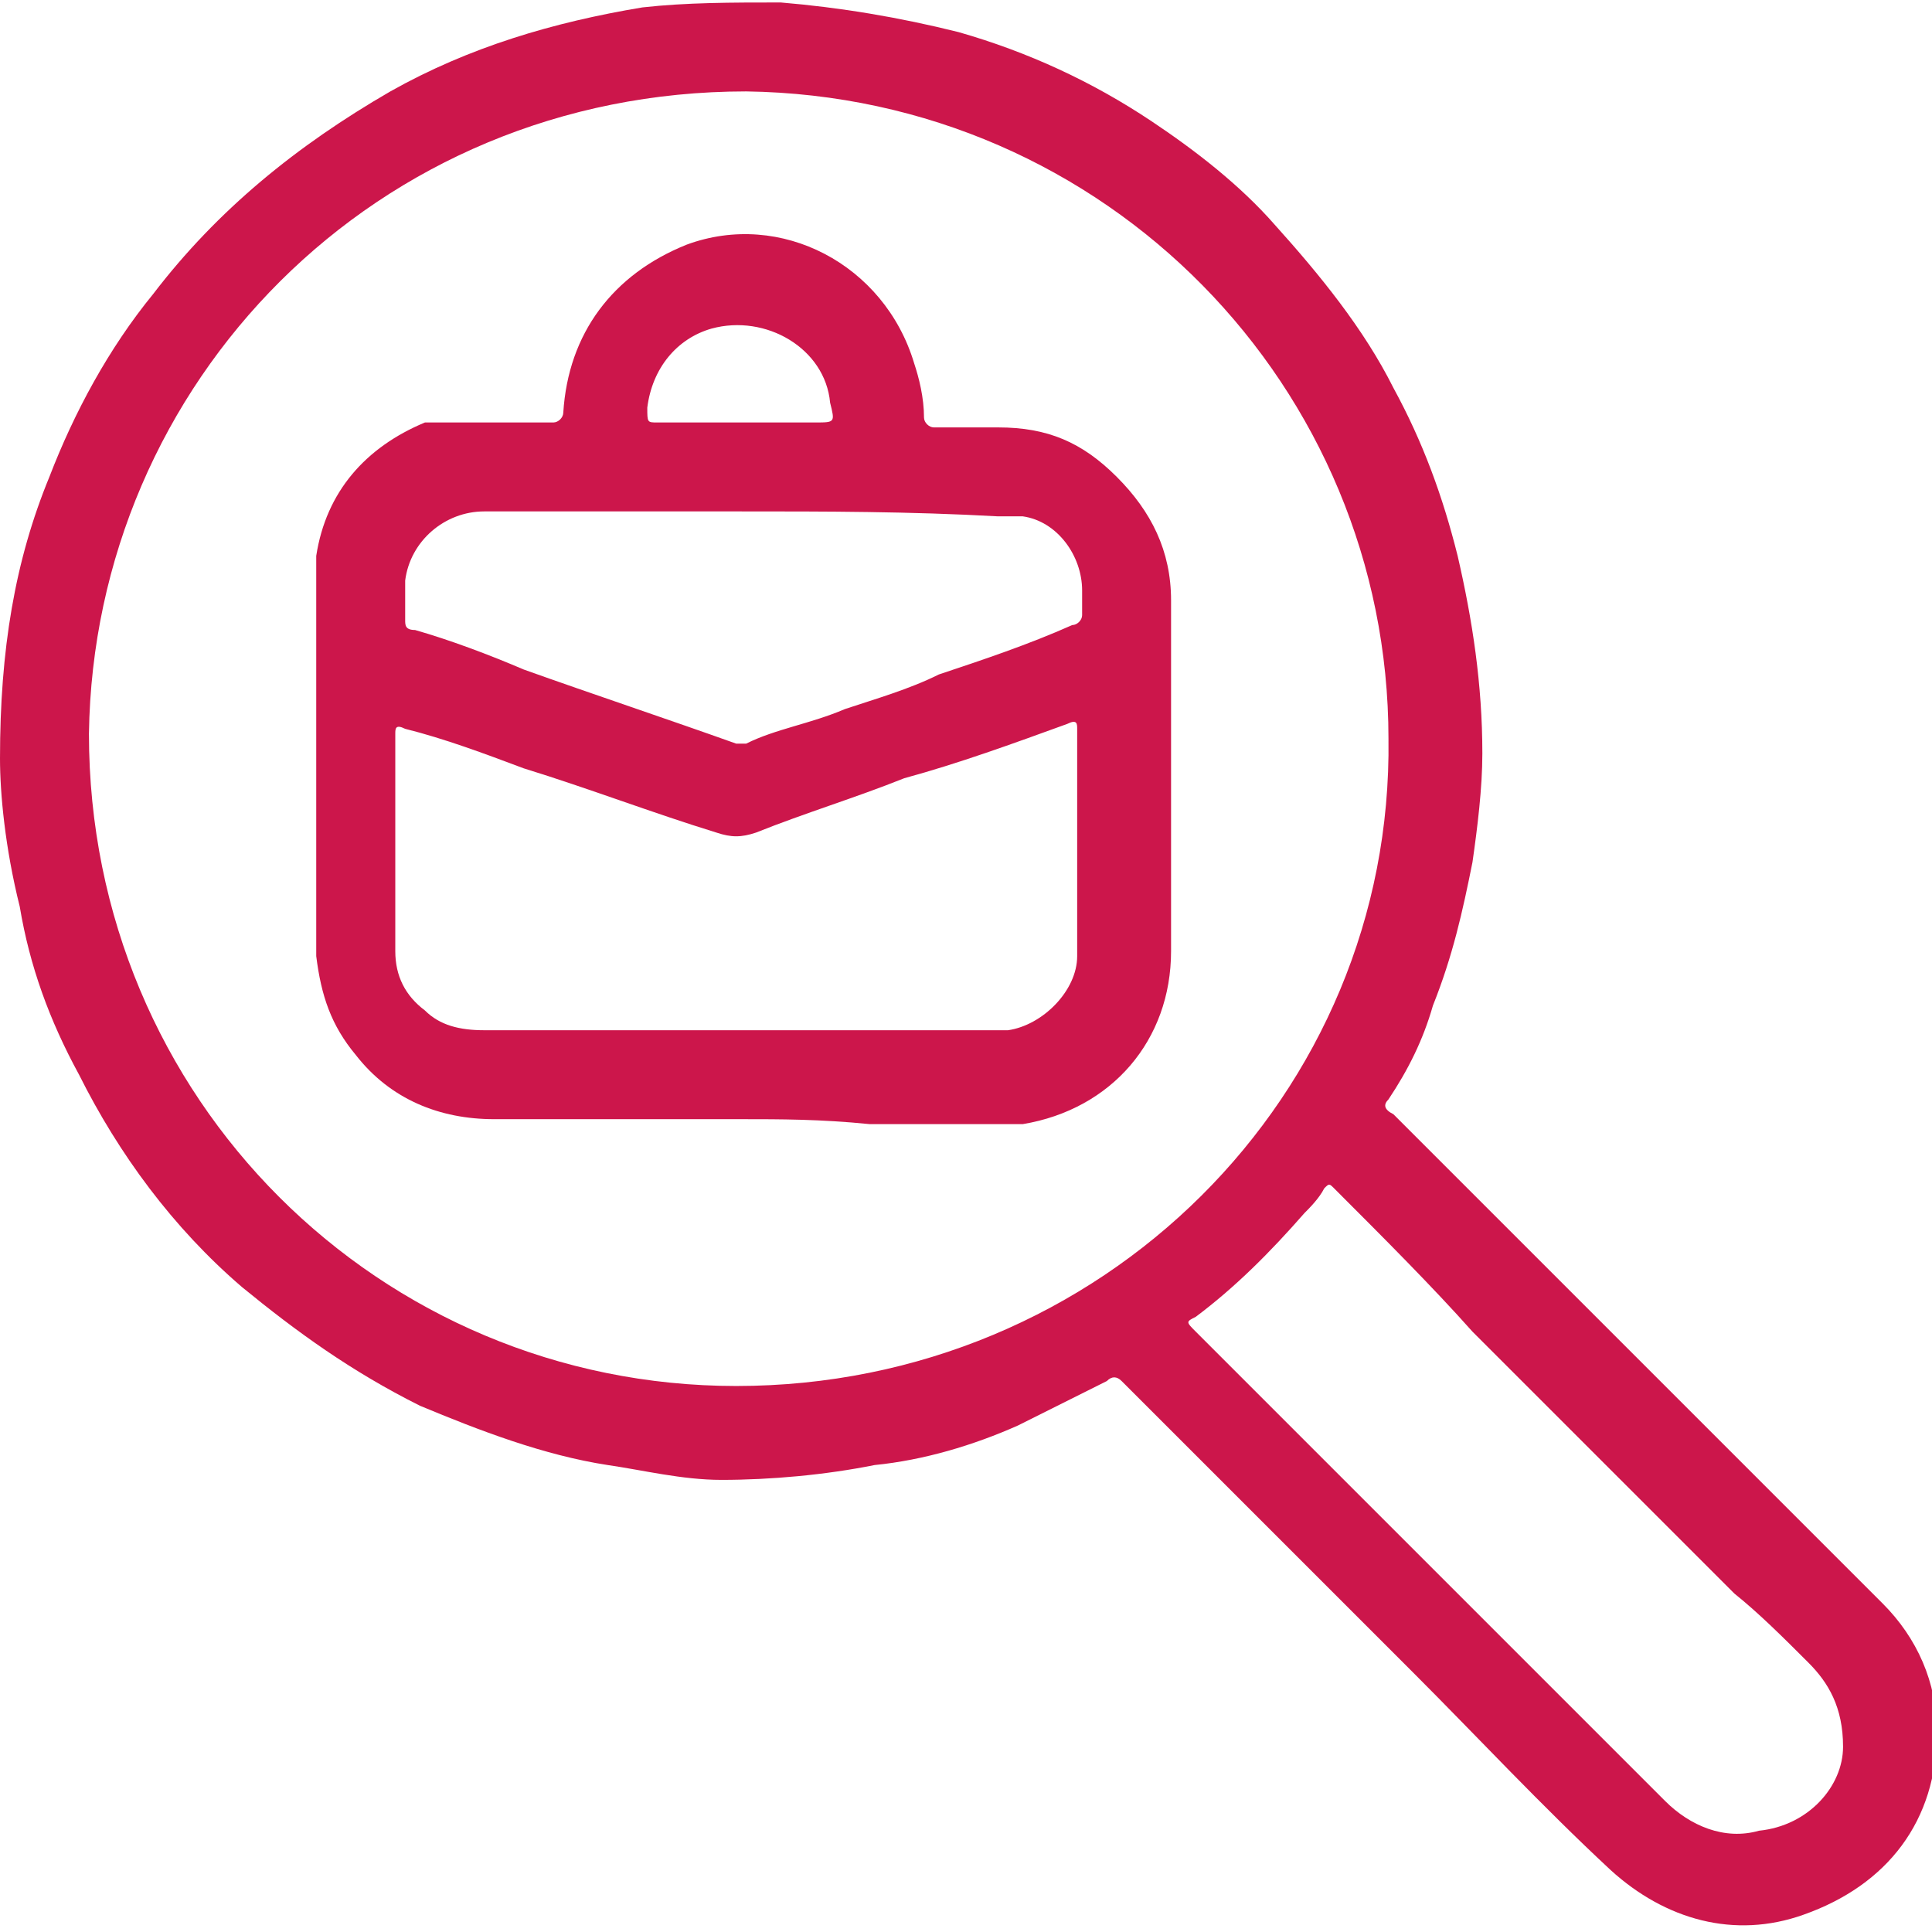
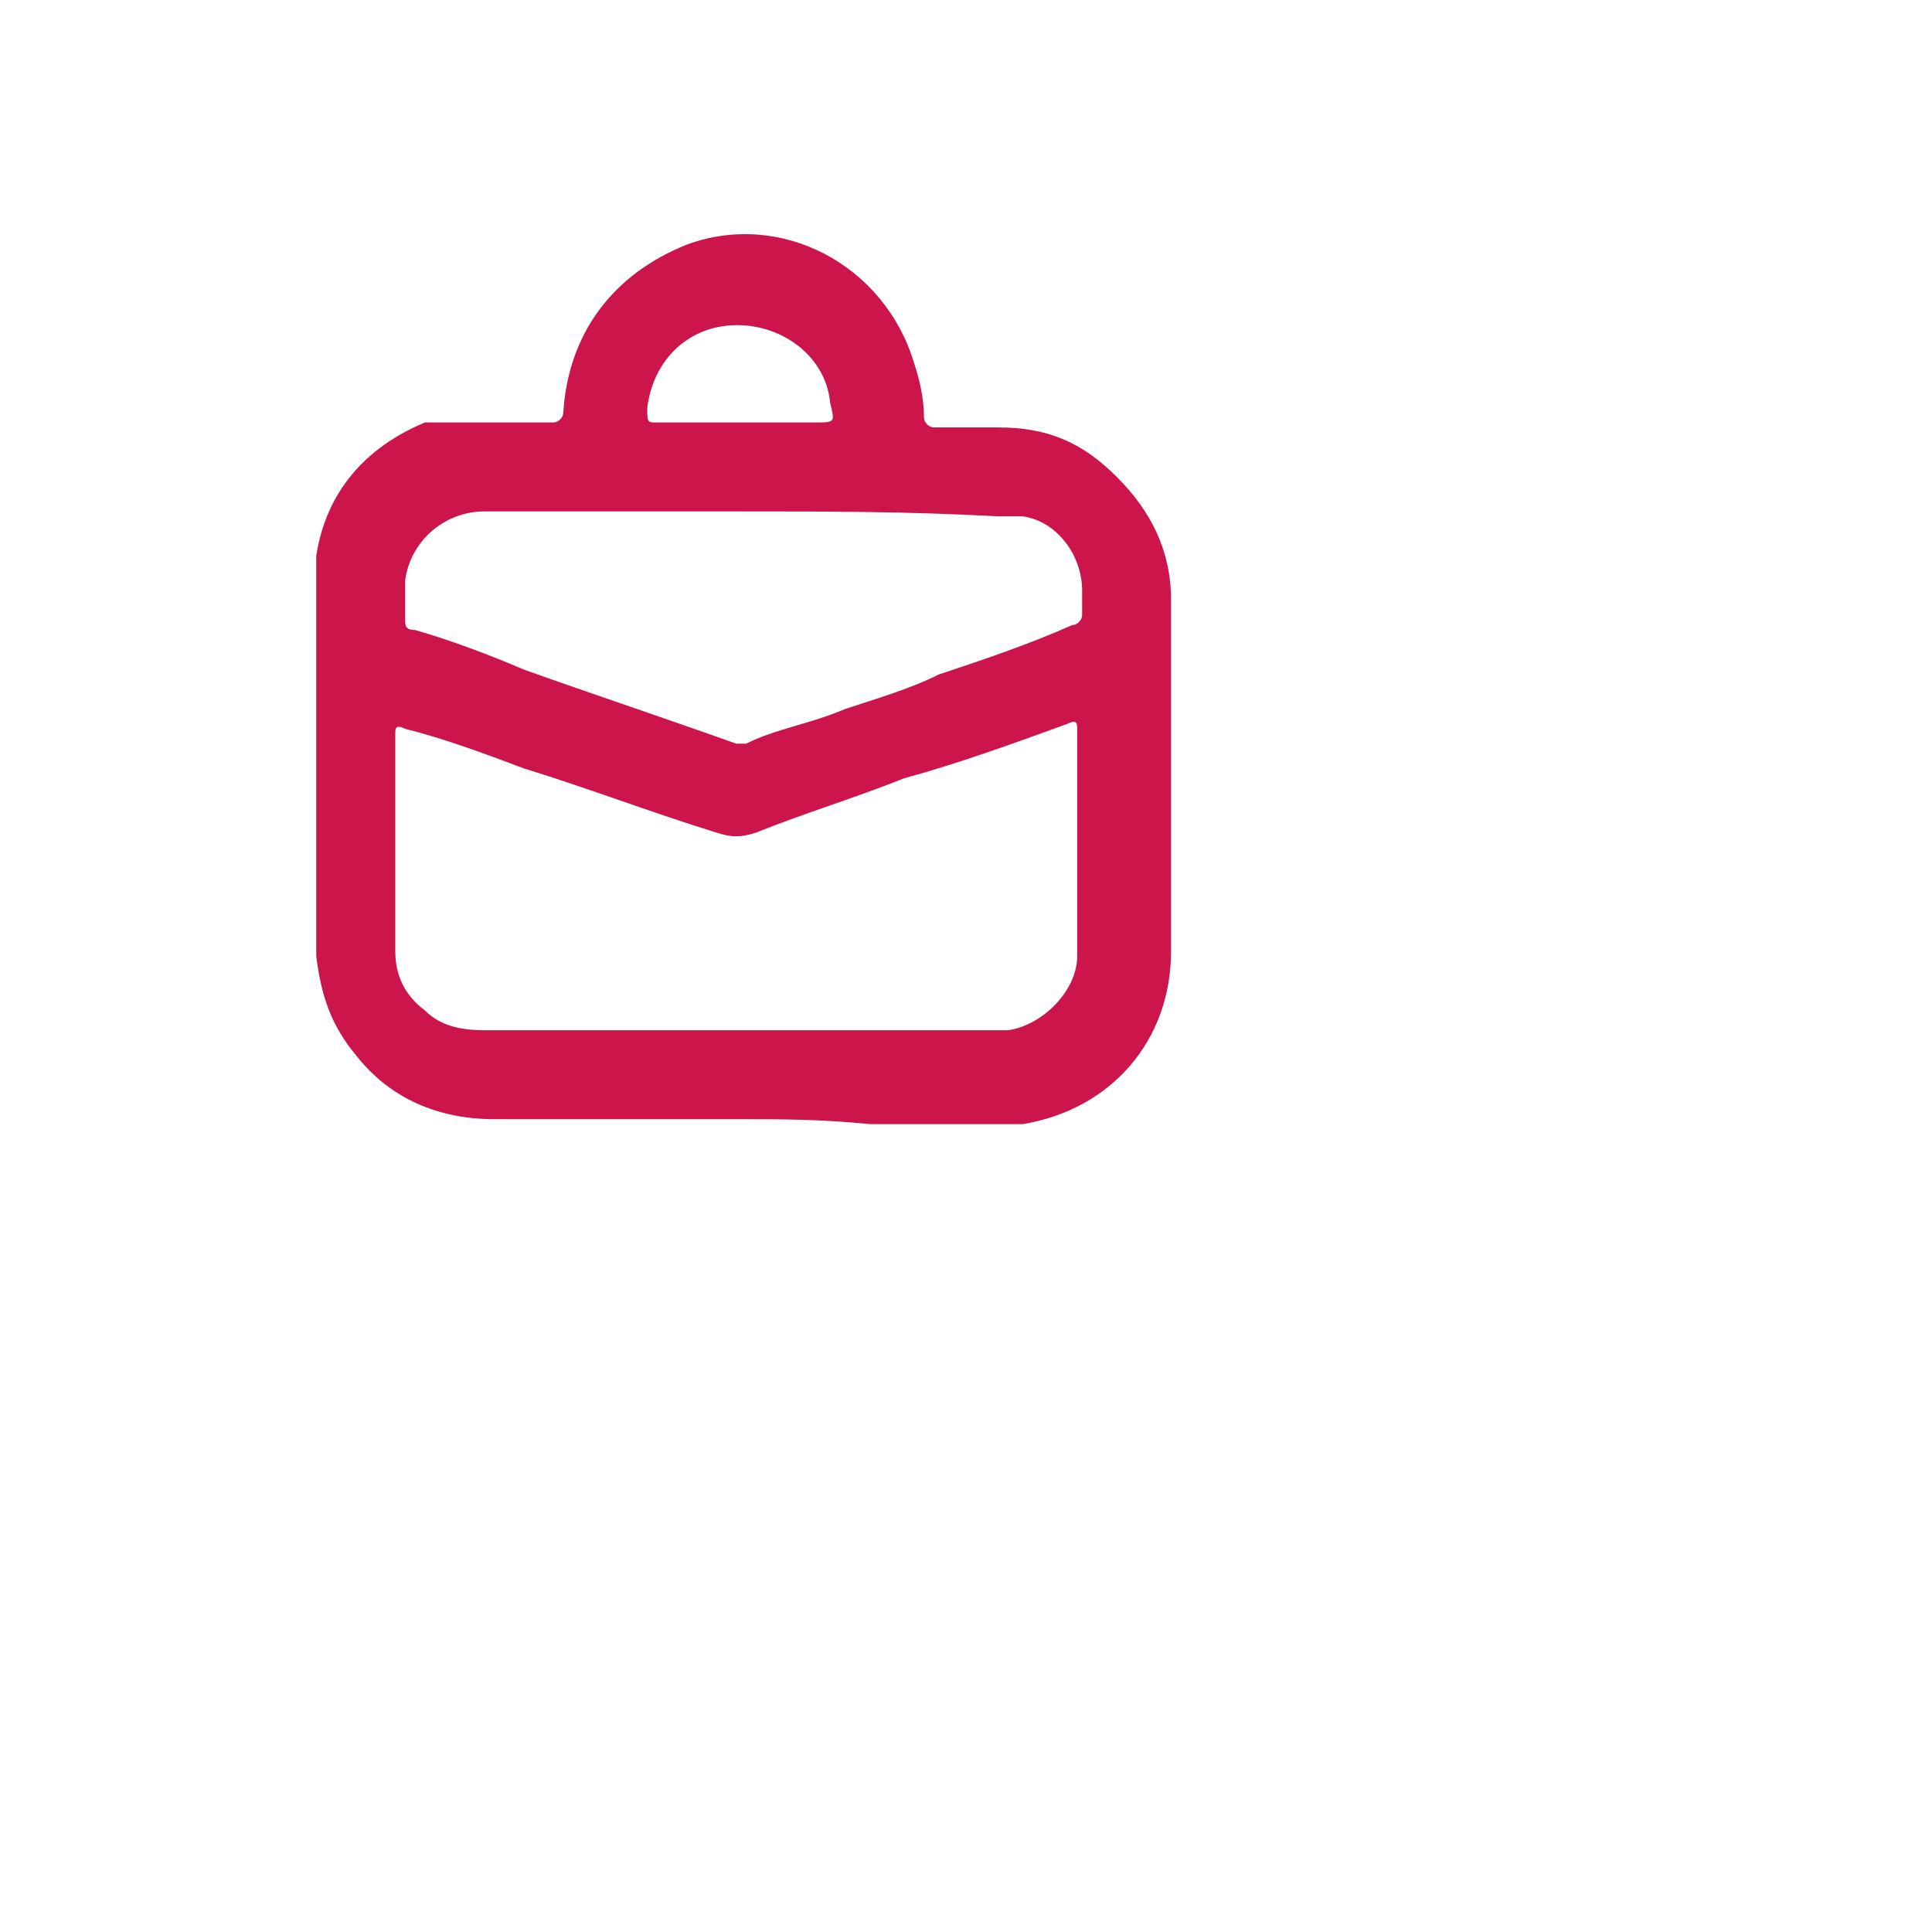
<svg xmlns="http://www.w3.org/2000/svg" version="1.1" id="Ebene_1" x="0px" y="0px" viewBox="0 0 39.1 39" style="enable-background:new 0 0 39.1 39;" xml:space="preserve" width="45" height="45">
  <style type="text/css">
	.st0{fill:#CC164B;}
</style>
  <g>
-     <path class="st0" d="M0,15.3c0-2.2,0.3-4,1-5.7C1.5,8.3,2.2,7,3.1,5.9c1.3-1.7,2.9-3,4.8-4.1c1.6-0.9,3.3-1.4,5.1-1.7   C13.9,0,14.8,0,15.8,0c1.2,0.1,2.4,0.3,3.6,0.6c1.4,0.4,2.7,1,3.9,1.8c0.9,0.6,1.8,1.3,2.5,2.1c0.9,1,1.8,2.1,2.4,3.3   c0.6,1.1,1,2.2,1.3,3.4c0.3,1.3,0.5,2.6,0.5,4c0,0.7-0.1,1.5-0.2,2.2c-0.2,1-0.4,1.9-0.8,2.9c-0.2,0.7-0.5,1.3-0.9,1.9   c-0.1,0.1-0.1,0.2,0.1,0.3c0.8,0.8,1.6,1.6,2.4,2.4c2.5,2.5,5,5,7.5,7.5c0.7,0.7,1.1,1.6,1.1,2.6c0,1.8-1,3.1-2.7,3.7   c-1.4,0.5-2.8,0.1-3.9-0.9c-1.4-1.3-2.7-2.7-4-4c-1.9-1.9-3.8-3.8-5.7-5.7c-0.1-0.1-0.1-0.1-0.2-0.2c-0.1-0.1-0.2-0.1-0.3,0   c-0.6,0.3-1.2,0.6-1.8,0.9c-0.9,0.4-1.9,0.7-2.9,0.8c-1,0.2-2.1,0.3-3.1,0.3c-0.8,0-1.6-0.2-2.3-0.3c-1.3-0.2-2.6-0.7-3.8-1.2   C7.1,27.7,6,26.9,4.9,26c-1.4-1.2-2.5-2.7-3.3-4.3c-0.6-1.1-1-2.2-1.2-3.4C0.1,17.1,0,16,0,15.3z M28.1,14.9c0-7.1-5.7-13-13-13.1   C7.6,1.8,1.9,7.7,1.8,14.8C1.8,22.2,7.7,28,14.9,28C22.3,28,28.2,22.1,28.1,14.9z M37.3,35.3c0-0.8-0.3-1.3-0.7-1.7   c-0.5-0.5-1-1-1.5-1.4c-0.9-0.9-1.8-1.8-2.7-2.7c-0.9-0.9-1.7-1.7-2.6-2.6C29,26,28,25,27,24c-0.1-0.1-0.1-0.1-0.2,0   c-0.1,0.2-0.3,0.4-0.4,0.5c-0.7,0.8-1.4,1.5-2.2,2.1c-0.2,0.1-0.2,0.1,0,0.3c0.8,0.8,1.6,1.6,2.4,2.4c2.4,2.4,4.7,4.7,7.1,7.1   c0.5,0.5,1.2,0.8,1.9,0.6C36.6,36.9,37.3,36.1,37.3,35.3z" />
-     <path class="st0" d="M15,22.6c-1.7,0-3.3,0-5,0c-1.1,0-2.1-0.4-2.8-1.3c-0.5-0.6-0.7-1.2-0.8-2c0-0.7,0-1.4,0-2.1   c0-0.6,0-1.1,0-1.7c0-0.9,0-1.8,0-2.8c0-0.5,0-1,0-1.5c0.2-1.3,1-2.2,2.2-2.7C9,8.5,9.4,8.5,9.9,8.5c0.4,0,0.8,0,1.3,0   c0.1,0,0.2-0.1,0.2-0.2c0.1-1.6,1-2.8,2.5-3.4c1.9-0.7,4,0.4,4.6,2.4c0.1,0.3,0.2,0.7,0.2,1.1c0,0.1,0.1,0.2,0.2,0.2   c0.4,0,0.9,0,1.3,0c1,0,1.7,0.3,2.4,1c0.7,0.7,1.1,1.5,1.1,2.5c0,2.4,0,4.8,0,7.1c0,1.8-1.2,3.2-3,3.5c-0.2,0-0.4,0-0.6,0   c-0.8,0-1.7,0-2.5,0C16.6,22.6,15.8,22.6,15,22.6C15,22.6,15,22.6,15,22.6z M14.9,20.8c1.5,0,3.1,0,4.6,0c0.3,0,0.6,0,0.9,0   c0.7-0.1,1.4-0.8,1.4-1.5c0-1.5,0-3,0-4.6c0-0.1,0-0.2-0.2-0.1c-1.1,0.4-2.2,0.8-3.3,1.1c-1,0.4-2,0.7-3,1.1   c-0.3,0.1-0.5,0.1-0.8,0c-1.3-0.4-2.6-0.9-3.9-1.3c-0.8-0.3-1.6-0.6-2.4-0.8c-0.2-0.1-0.2,0-0.2,0.1c0,1.5,0,3,0,4.4   c0,0.5,0.2,0.9,0.6,1.2c0.3,0.3,0.7,0.4,1.2,0.4C11.6,20.8,13.3,20.8,14.9,20.8z M15,10.3C15,10.3,15,10.3,15,10.3   c-1.7,0-3.5,0-5.2,0c-0.8,0-1.5,0.6-1.6,1.4c0,0.3,0,0.5,0,0.8c0,0.1,0,0.2,0.2,0.2c0.7,0.2,1.5,0.5,2.2,0.8c1.4,0.5,2.9,1,4.3,1.5   c0.1,0,0.2,0,0.2,0c0.6-0.3,1.3-0.4,2-0.7c0.6-0.2,1.3-0.4,1.9-0.7c0.9-0.3,1.8-0.6,2.7-1c0.1,0,0.2-0.1,0.2-0.2c0-0.2,0-0.4,0-0.5   c0-0.7-0.5-1.4-1.2-1.5c-0.2,0-0.3,0-0.5,0C18.4,10.3,16.7,10.3,15,10.3z M15,8.5c0.5,0,1,0,1.5,0c0.4,0,0.4,0,0.3-0.4   c-0.1-1.1-1.3-1.8-2.4-1.5c-0.7,0.2-1.2,0.8-1.3,1.6c0,0.3,0,0.3,0.2,0.3C13.9,8.5,14.4,8.5,15,8.5z" />
+     <path class="st0" d="M15,22.6c-1.7,0-3.3,0-5,0c-1.1,0-2.1-0.4-2.8-1.3c-0.5-0.6-0.7-1.2-0.8-2c0-0.7,0-1.4,0-2.1   c0-0.6,0-1.1,0-1.7c0-0.9,0-1.8,0-2.8c0-0.5,0-1,0-1.5c0.2-1.3,1-2.2,2.2-2.7C9,8.5,9.4,8.5,9.9,8.5c0.4,0,0.8,0,1.3,0   c0.1,0,0.2-0.1,0.2-0.2c0.1-1.6,1-2.8,2.5-3.4c1.9-0.7,4,0.4,4.6,2.4c0.1,0.3,0.2,0.7,0.2,1.1c0,0.1,0.1,0.2,0.2,0.2   c0.4,0,0.9,0,1.3,0c1,0,1.7,0.3,2.4,1c0.7,0.7,1.1,1.5,1.1,2.5c0,2.4,0,4.8,0,7.1c0,1.8-1.2,3.2-3,3.5c-0.2,0-0.4,0-0.6,0   c-0.8,0-1.7,0-2.5,0C16.6,22.6,15.8,22.6,15,22.6C15,22.6,15,22.6,15,22.6z M14.9,20.8c1.5,0,3.1,0,4.6,0c0.3,0,0.6,0,0.9,0   c0.7-0.1,1.4-0.8,1.4-1.5c0-1.5,0-3,0-4.6c0-0.1,0-0.2-0.2-0.1c-1.1,0.4-2.2,0.8-3.3,1.1c-1,0.4-2,0.7-3,1.1   c-0.3,0.1-0.5,0.1-0.8,0c-1.3-0.4-2.6-0.9-3.9-1.3c-0.8-0.3-1.6-0.6-2.4-0.8c-0.2-0.1-0.2,0-0.2,0.1c0,1.5,0,3,0,4.4   c0,0.5,0.2,0.9,0.6,1.2c0.3,0.3,0.7,0.4,1.2,0.4z M15,10.3C15,10.3,15,10.3,15,10.3   c-1.7,0-3.5,0-5.2,0c-0.8,0-1.5,0.6-1.6,1.4c0,0.3,0,0.5,0,0.8c0,0.1,0,0.2,0.2,0.2c0.7,0.2,1.5,0.5,2.2,0.8c1.4,0.5,2.9,1,4.3,1.5   c0.1,0,0.2,0,0.2,0c0.6-0.3,1.3-0.4,2-0.7c0.6-0.2,1.3-0.4,1.9-0.7c0.9-0.3,1.8-0.6,2.7-1c0.1,0,0.2-0.1,0.2-0.2c0-0.2,0-0.4,0-0.5   c0-0.7-0.5-1.4-1.2-1.5c-0.2,0-0.3,0-0.5,0C18.4,10.3,16.7,10.3,15,10.3z M15,8.5c0.5,0,1,0,1.5,0c0.4,0,0.4,0,0.3-0.4   c-0.1-1.1-1.3-1.8-2.4-1.5c-0.7,0.2-1.2,0.8-1.3,1.6c0,0.3,0,0.3,0.2,0.3C13.9,8.5,14.4,8.5,15,8.5z" />
  </g>
</svg>